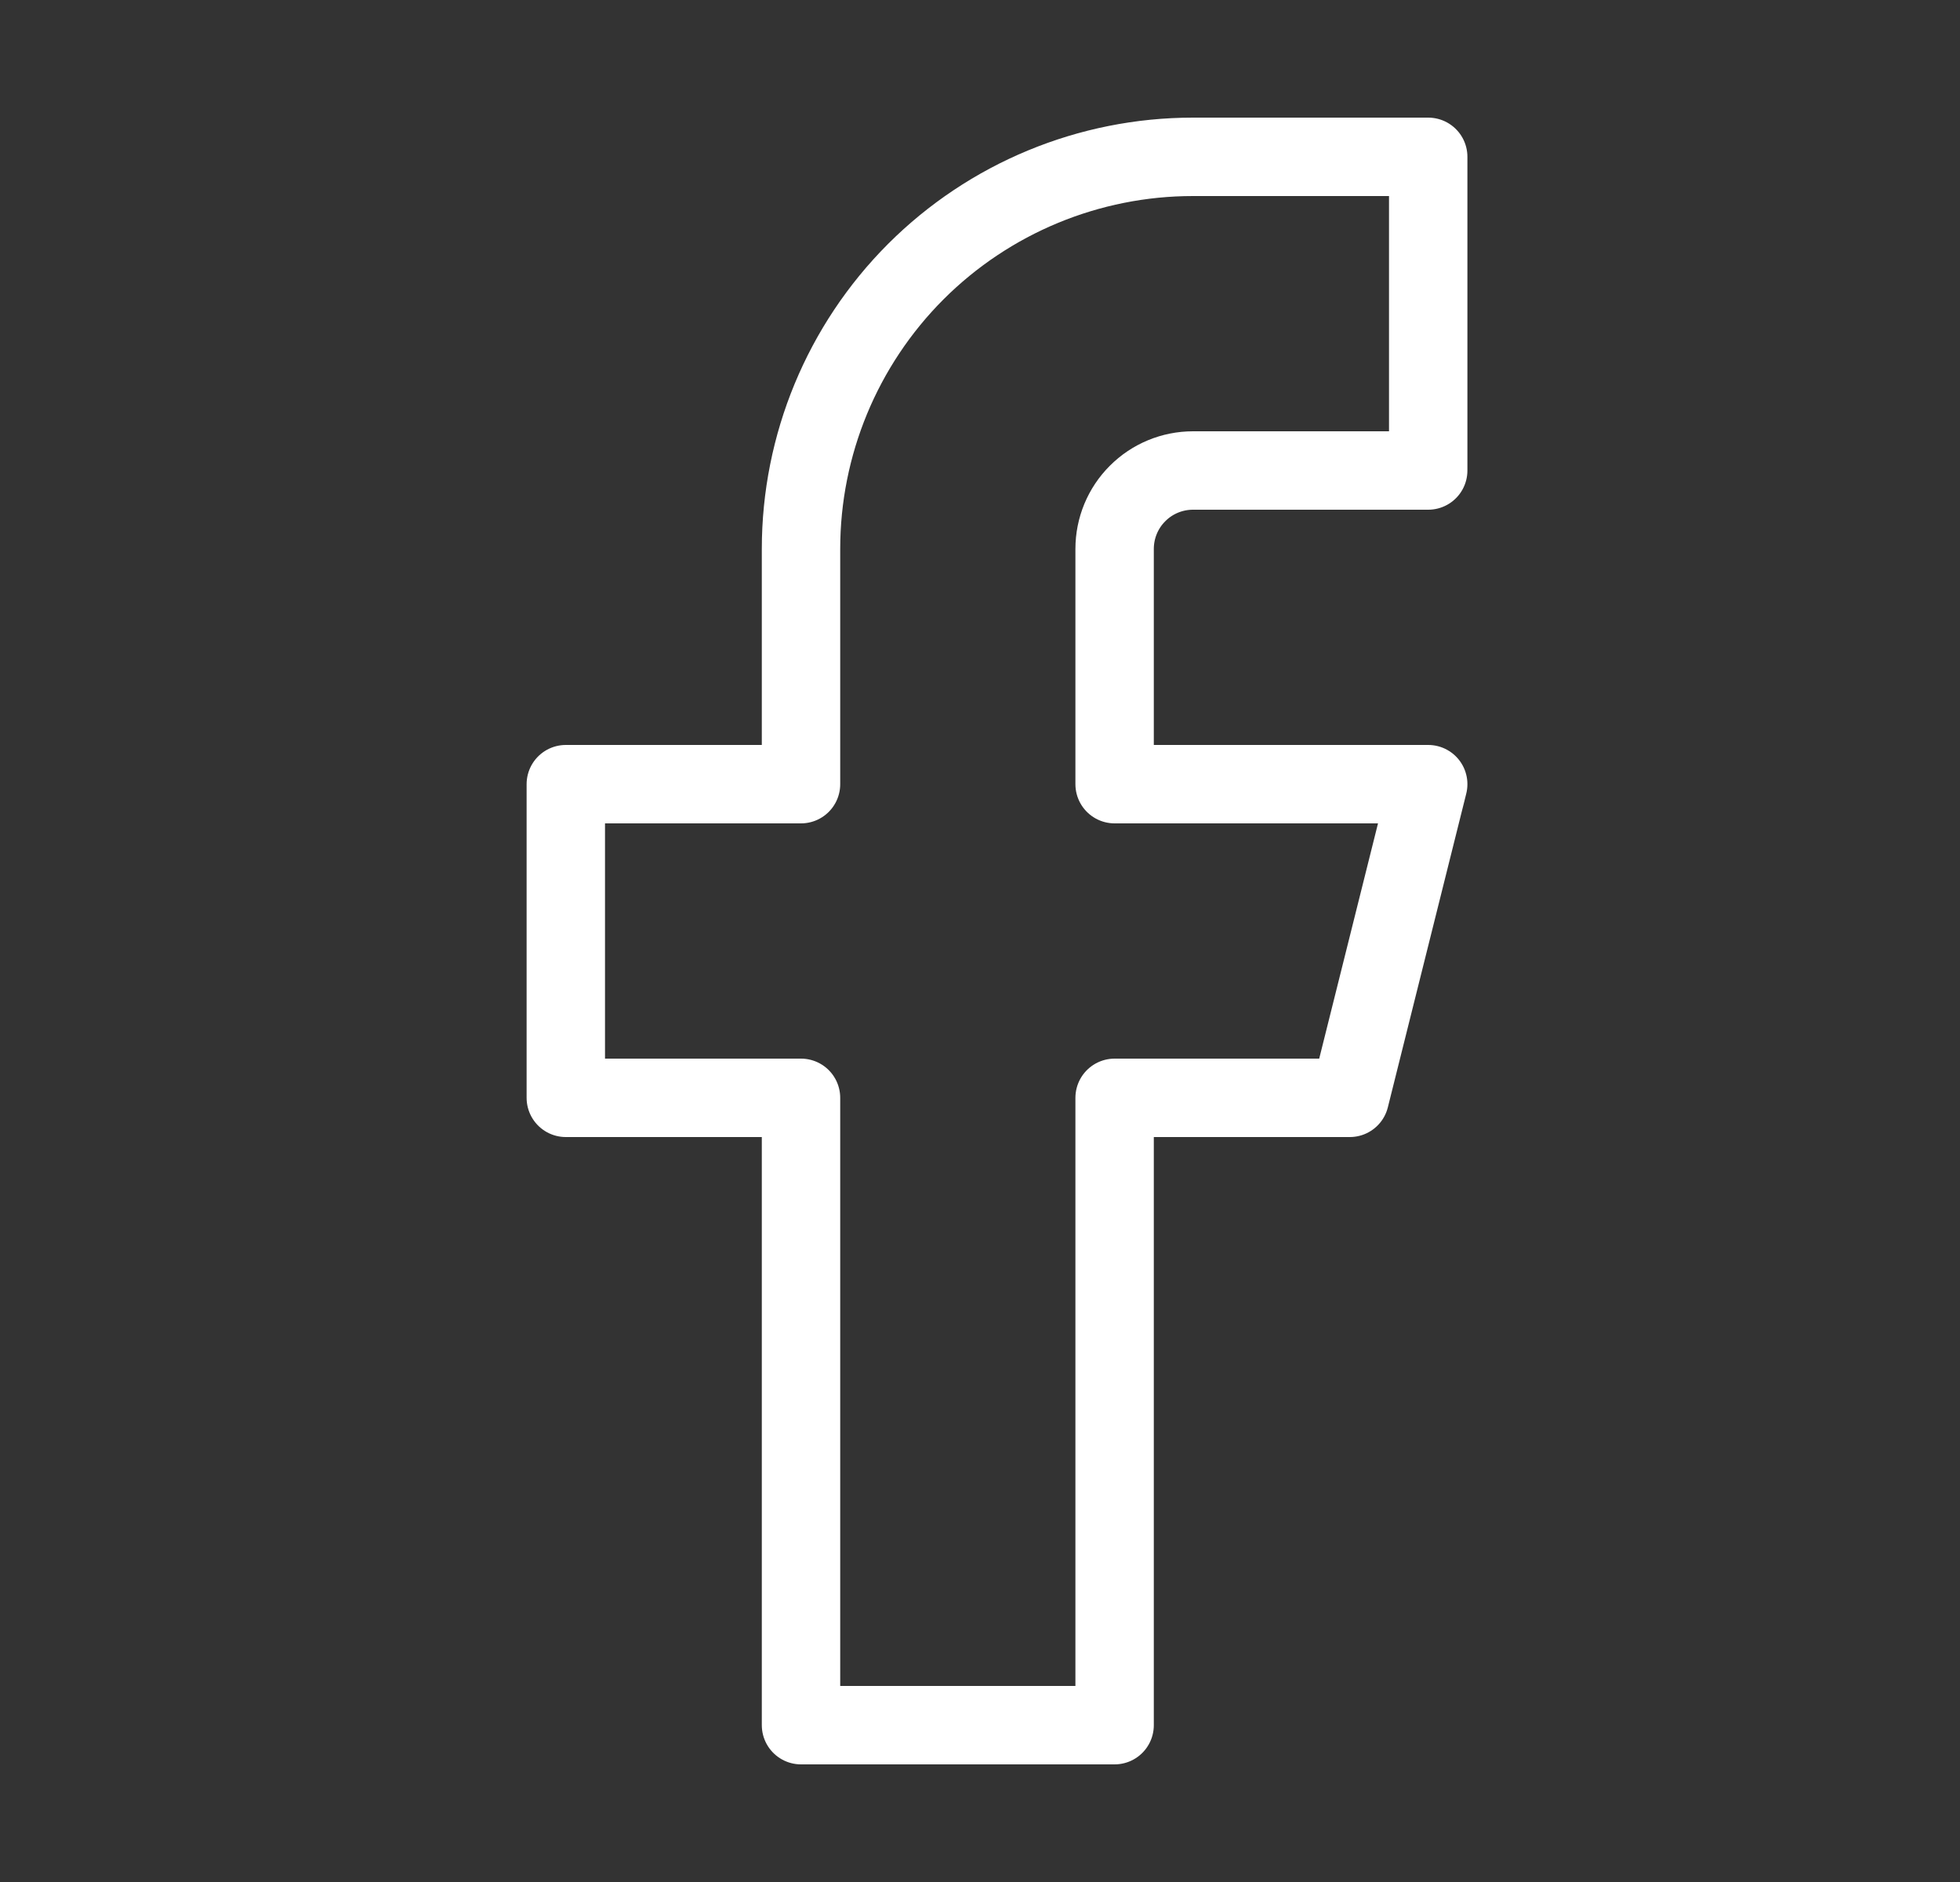
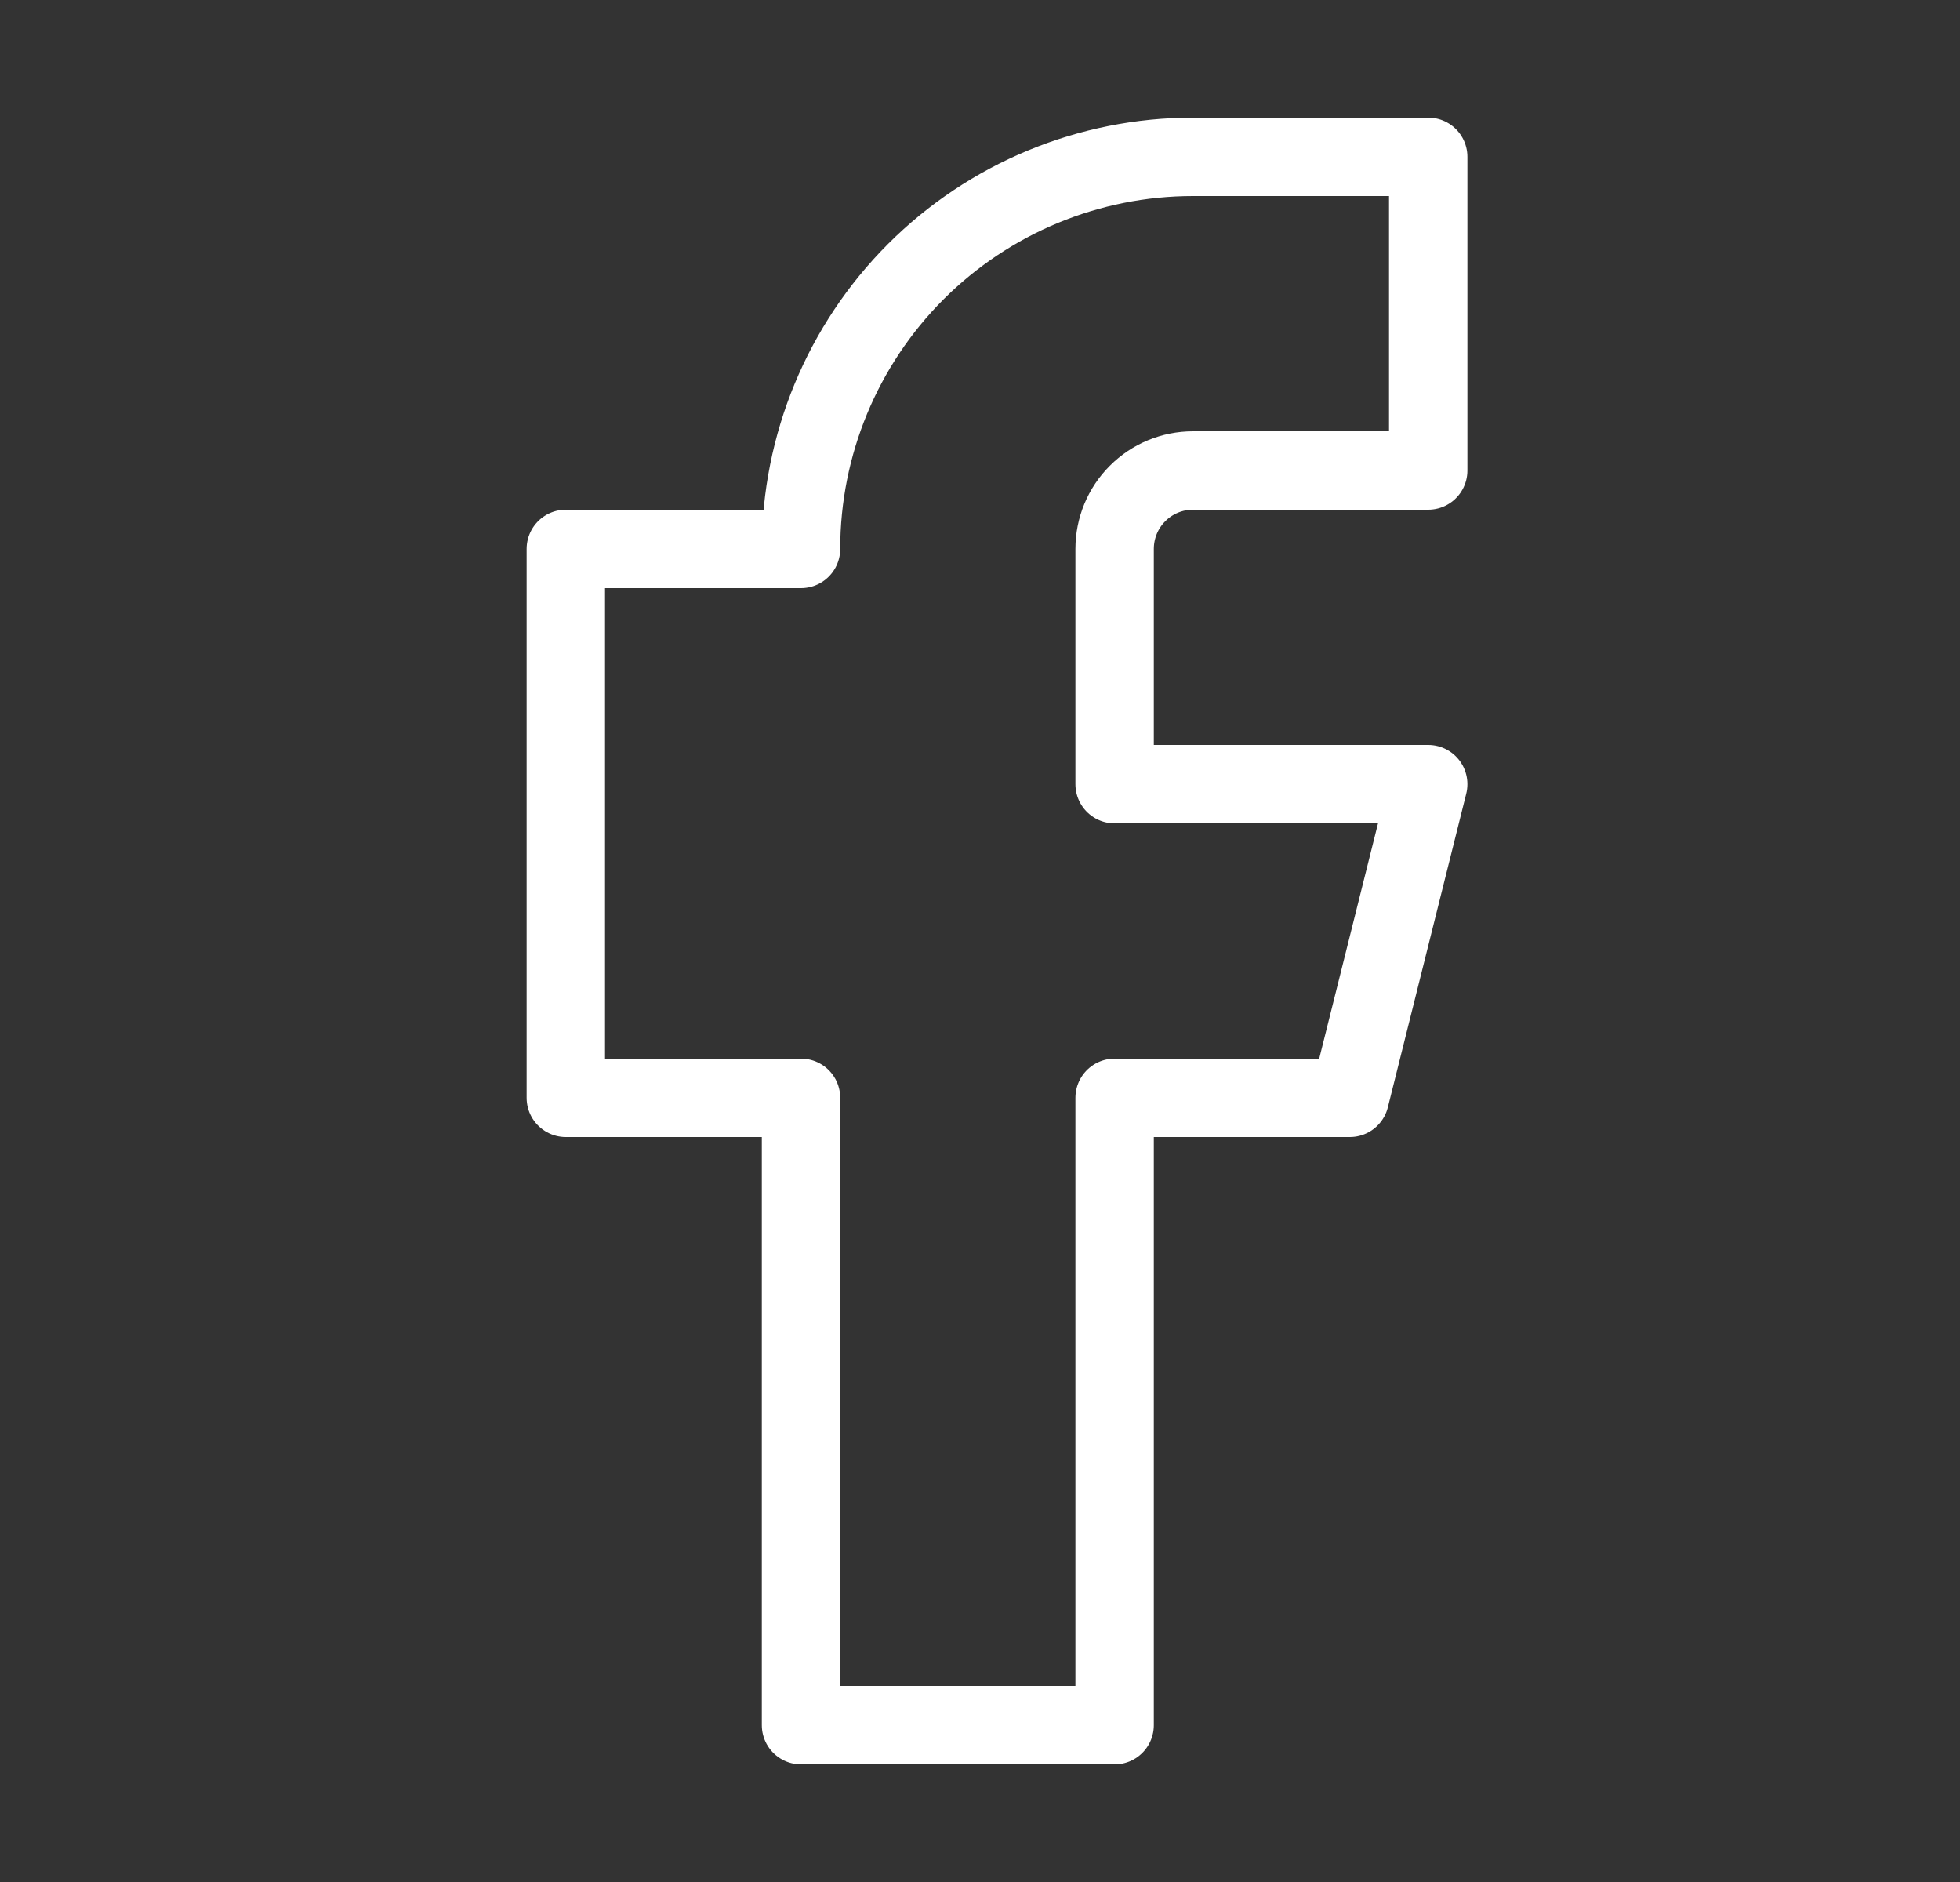
<svg xmlns="http://www.w3.org/2000/svg" width="25" height="24" viewBox="0 0 25 24" fill="none">
  <rect x="0" y="0" width="25" height="24" fill="#333333" stroke="none" />
-   <path d="M18.217 2H15.217C13.891 2 12.619 2.527 11.681 3.464C10.744 4.402 10.217 5.674 10.217 7V10H7.217V14H10.217V22H14.217V14H17.217L18.217 10H14.217V7C14.217 6.735 14.322 6.48 14.51 6.293C14.697 6.105 14.952 6 15.217 6H18.217V2Z" stroke="white" stroke-linecap="round" stroke-linejoin="round" />
+   <path d="M18.217 2H15.217C13.891 2 12.619 2.527 11.681 3.464C10.744 4.402 10.217 5.674 10.217 7H7.217V14H10.217V22H14.217V14H17.217L18.217 10H14.217V7C14.217 6.735 14.322 6.48 14.51 6.293C14.697 6.105 14.952 6 15.217 6H18.217V2Z" stroke="white" stroke-linecap="round" stroke-linejoin="round" />
</svg>